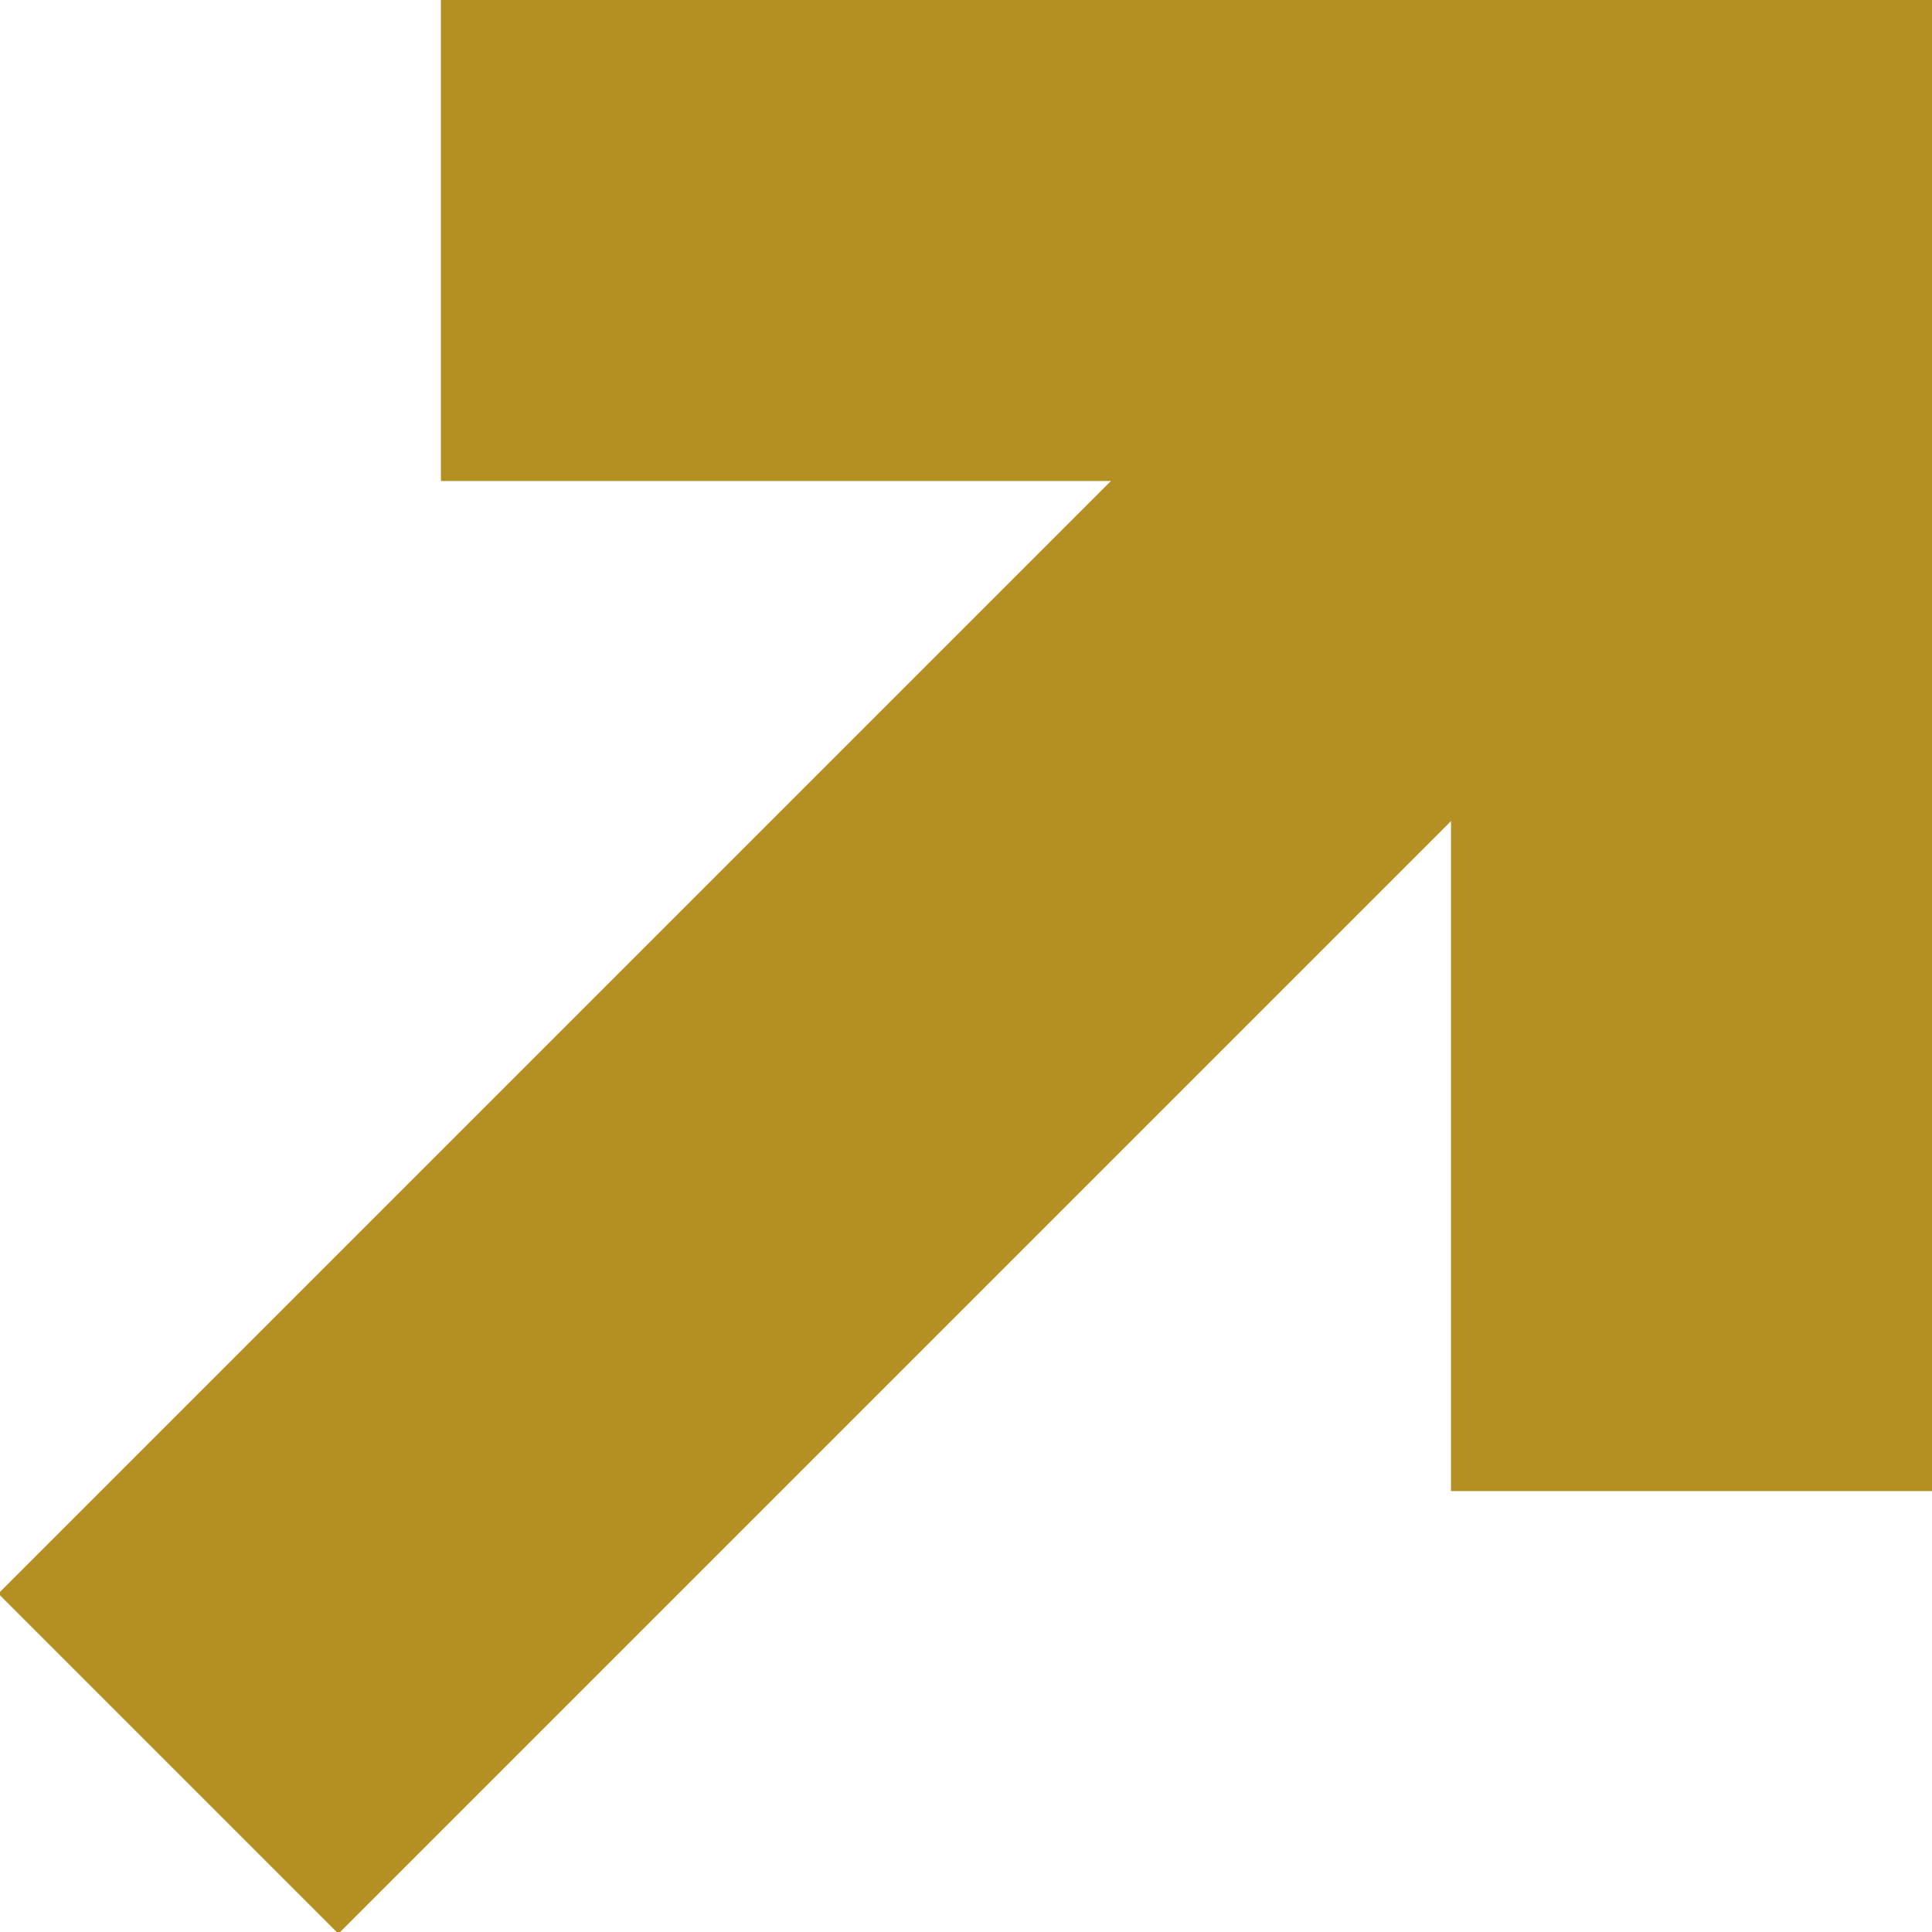
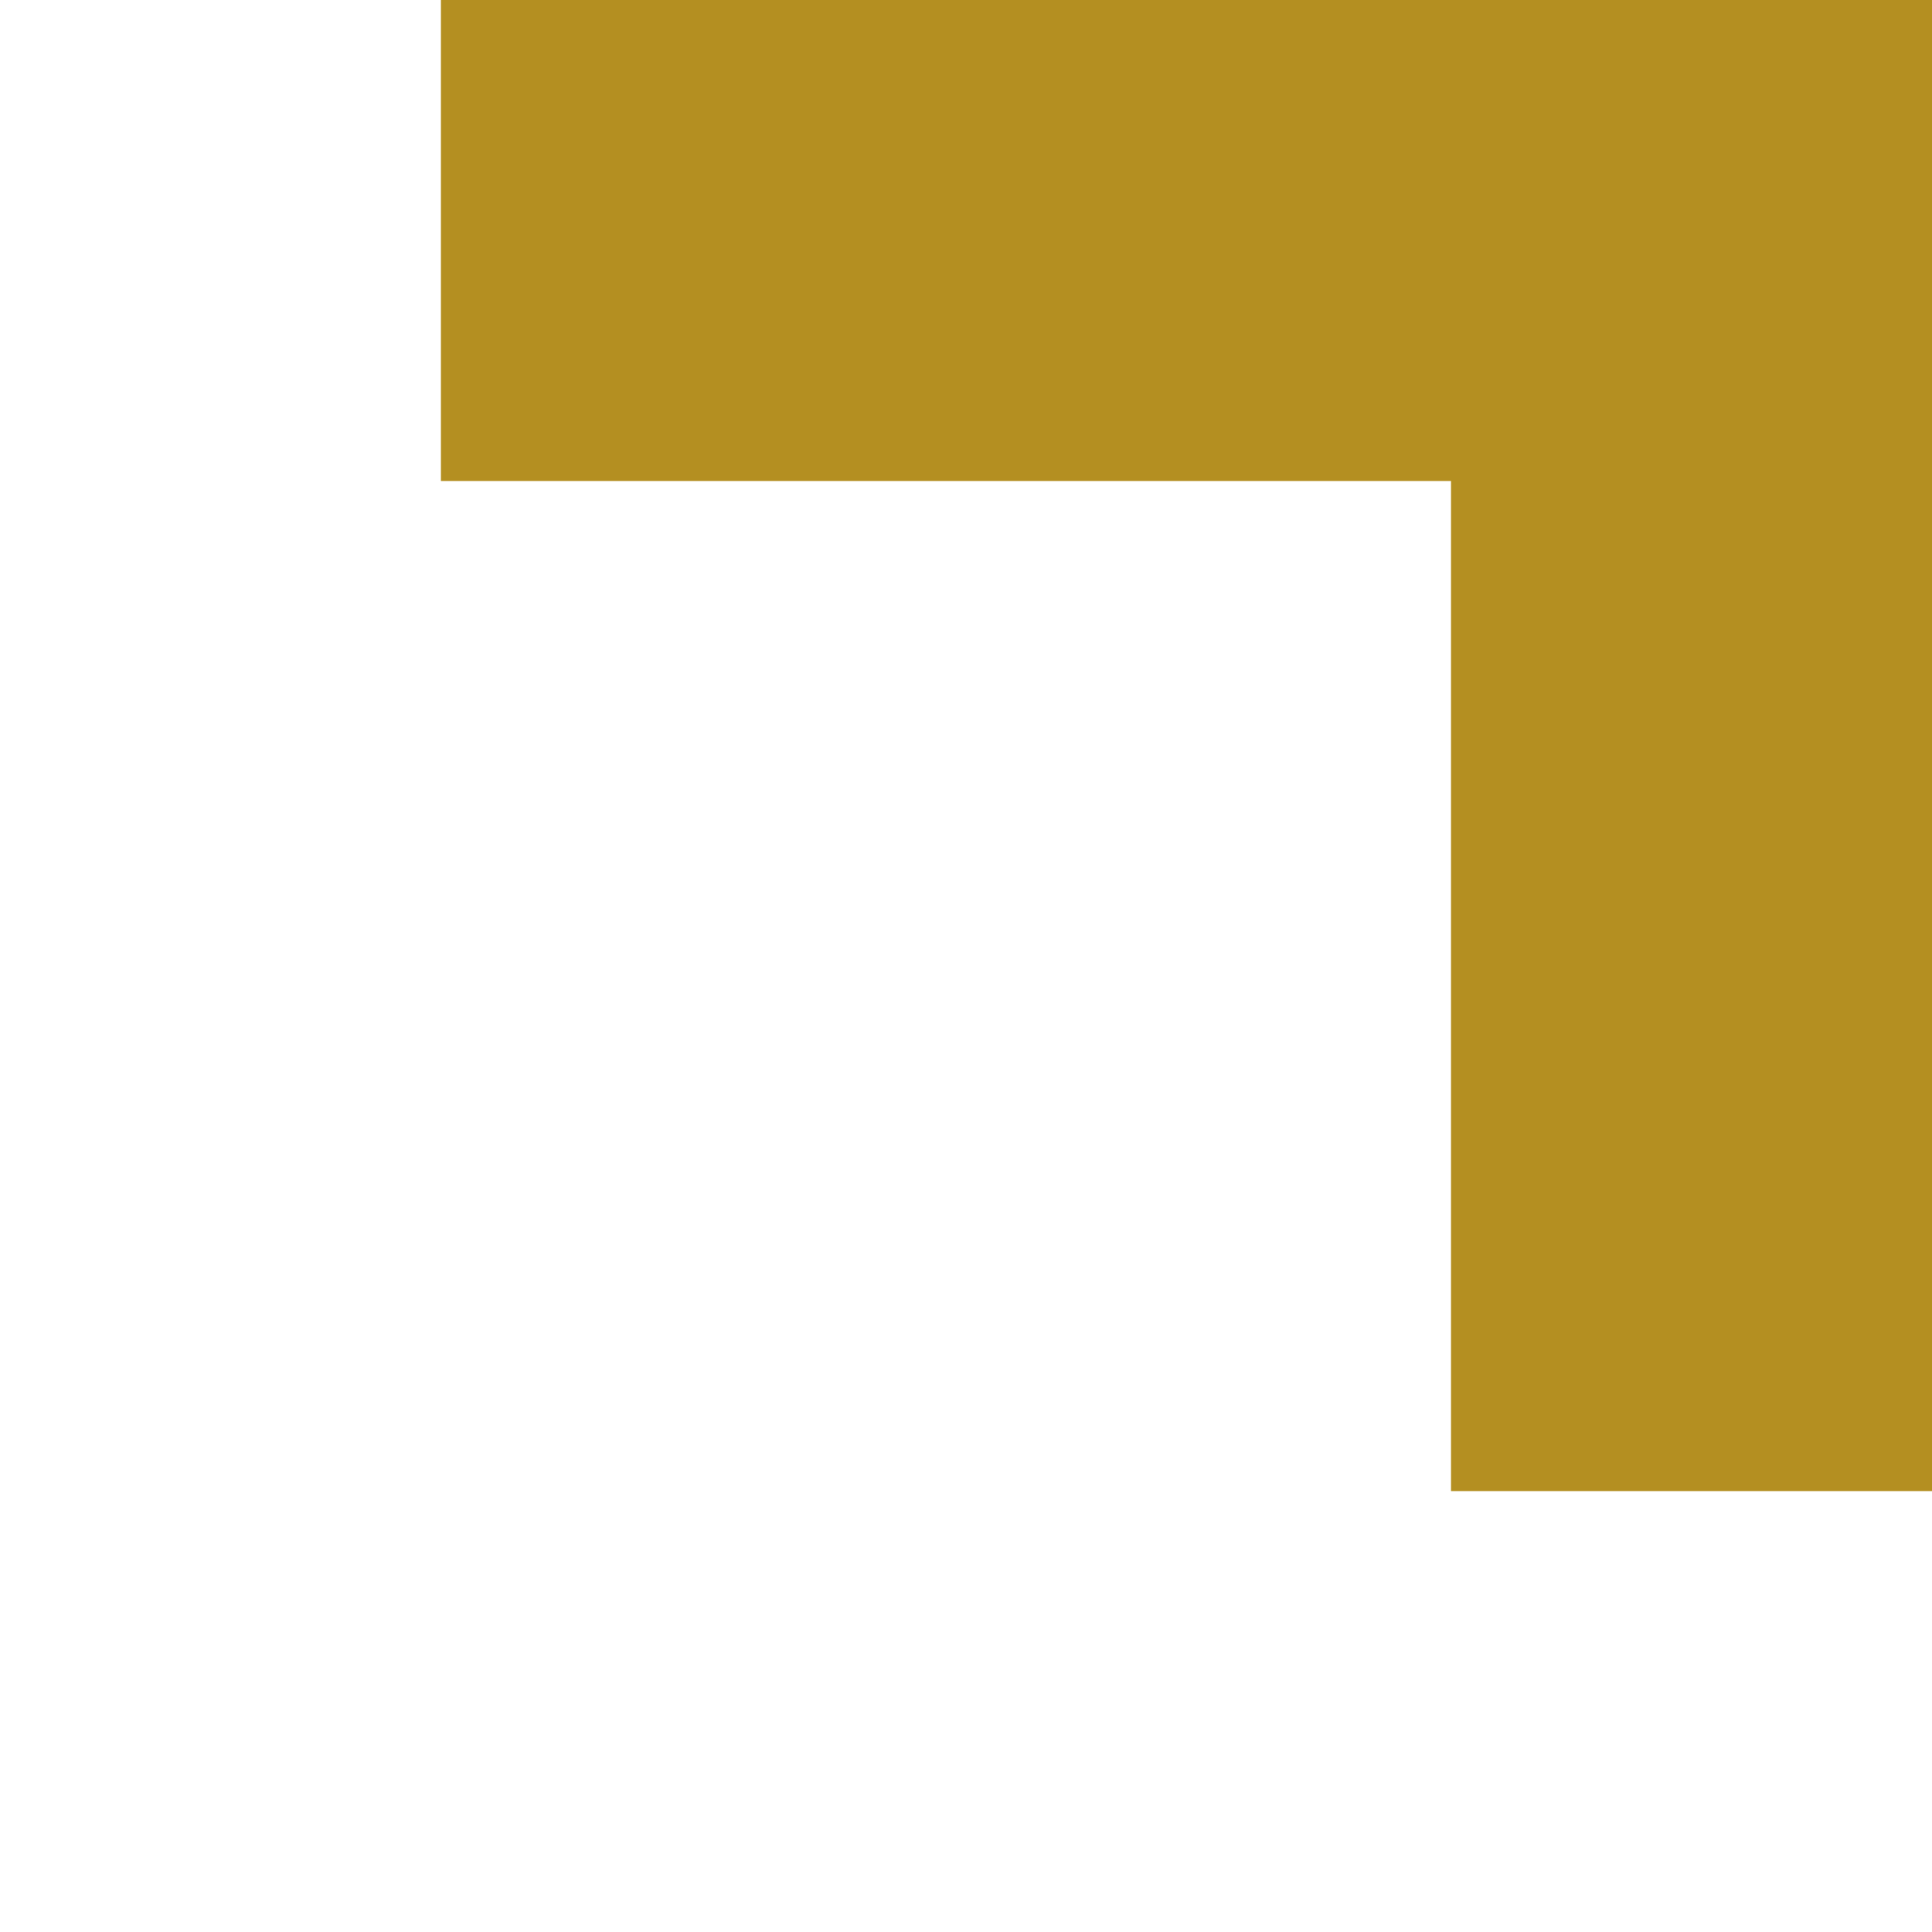
<svg xmlns="http://www.w3.org/2000/svg" id="_レイヤー_2" data-name="レイヤー_2" version="1.1" viewBox="0 0 24.1 24.1">
  <defs>
    <style>
      .st0 {
        fill: none;
        stroke: #b48f21;
        stroke-miterlimit: 10;
        stroke-width: 6px;
      }
    </style>
  </defs>
-   <line class="st0" x1="21.1" y1="3" x2="2.1" y2="22" />
  <polyline class="st0" points="21.1 18.6 21.1 3 5.5 3" />
</svg>